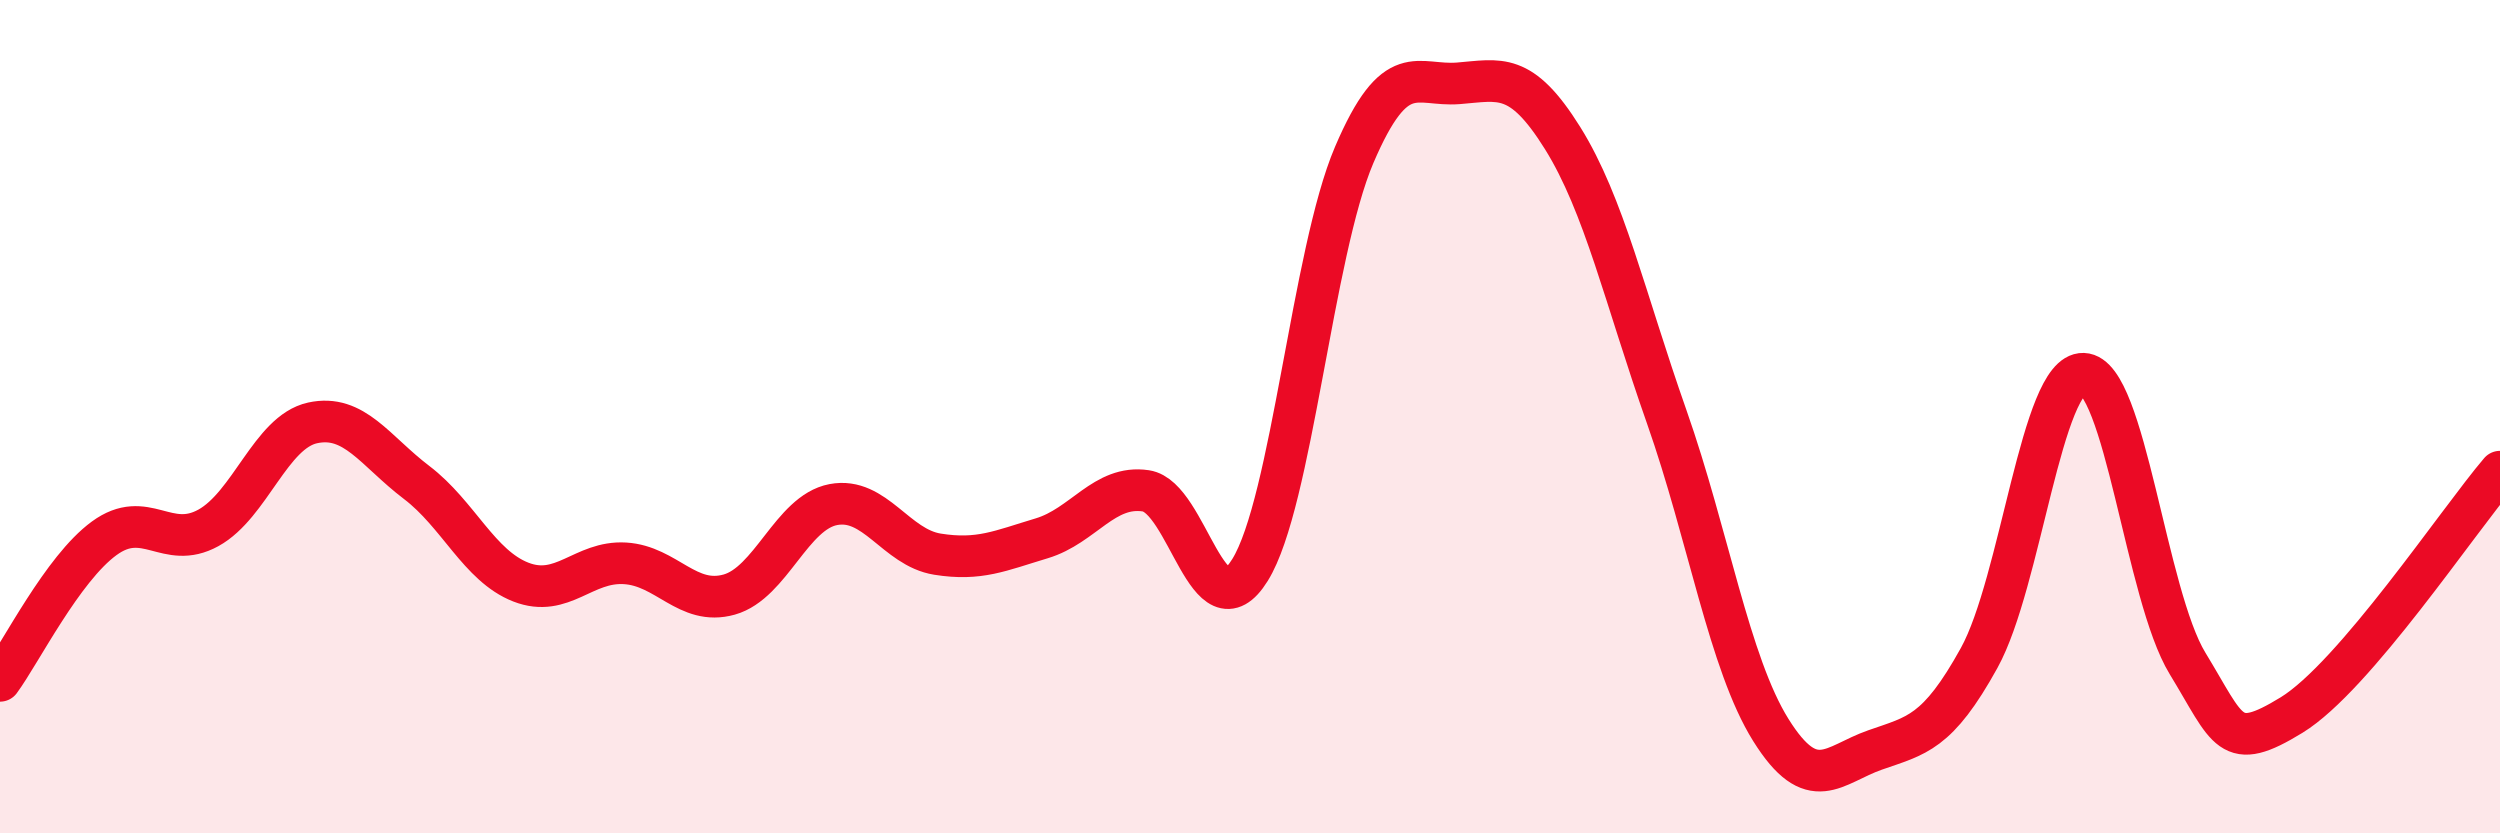
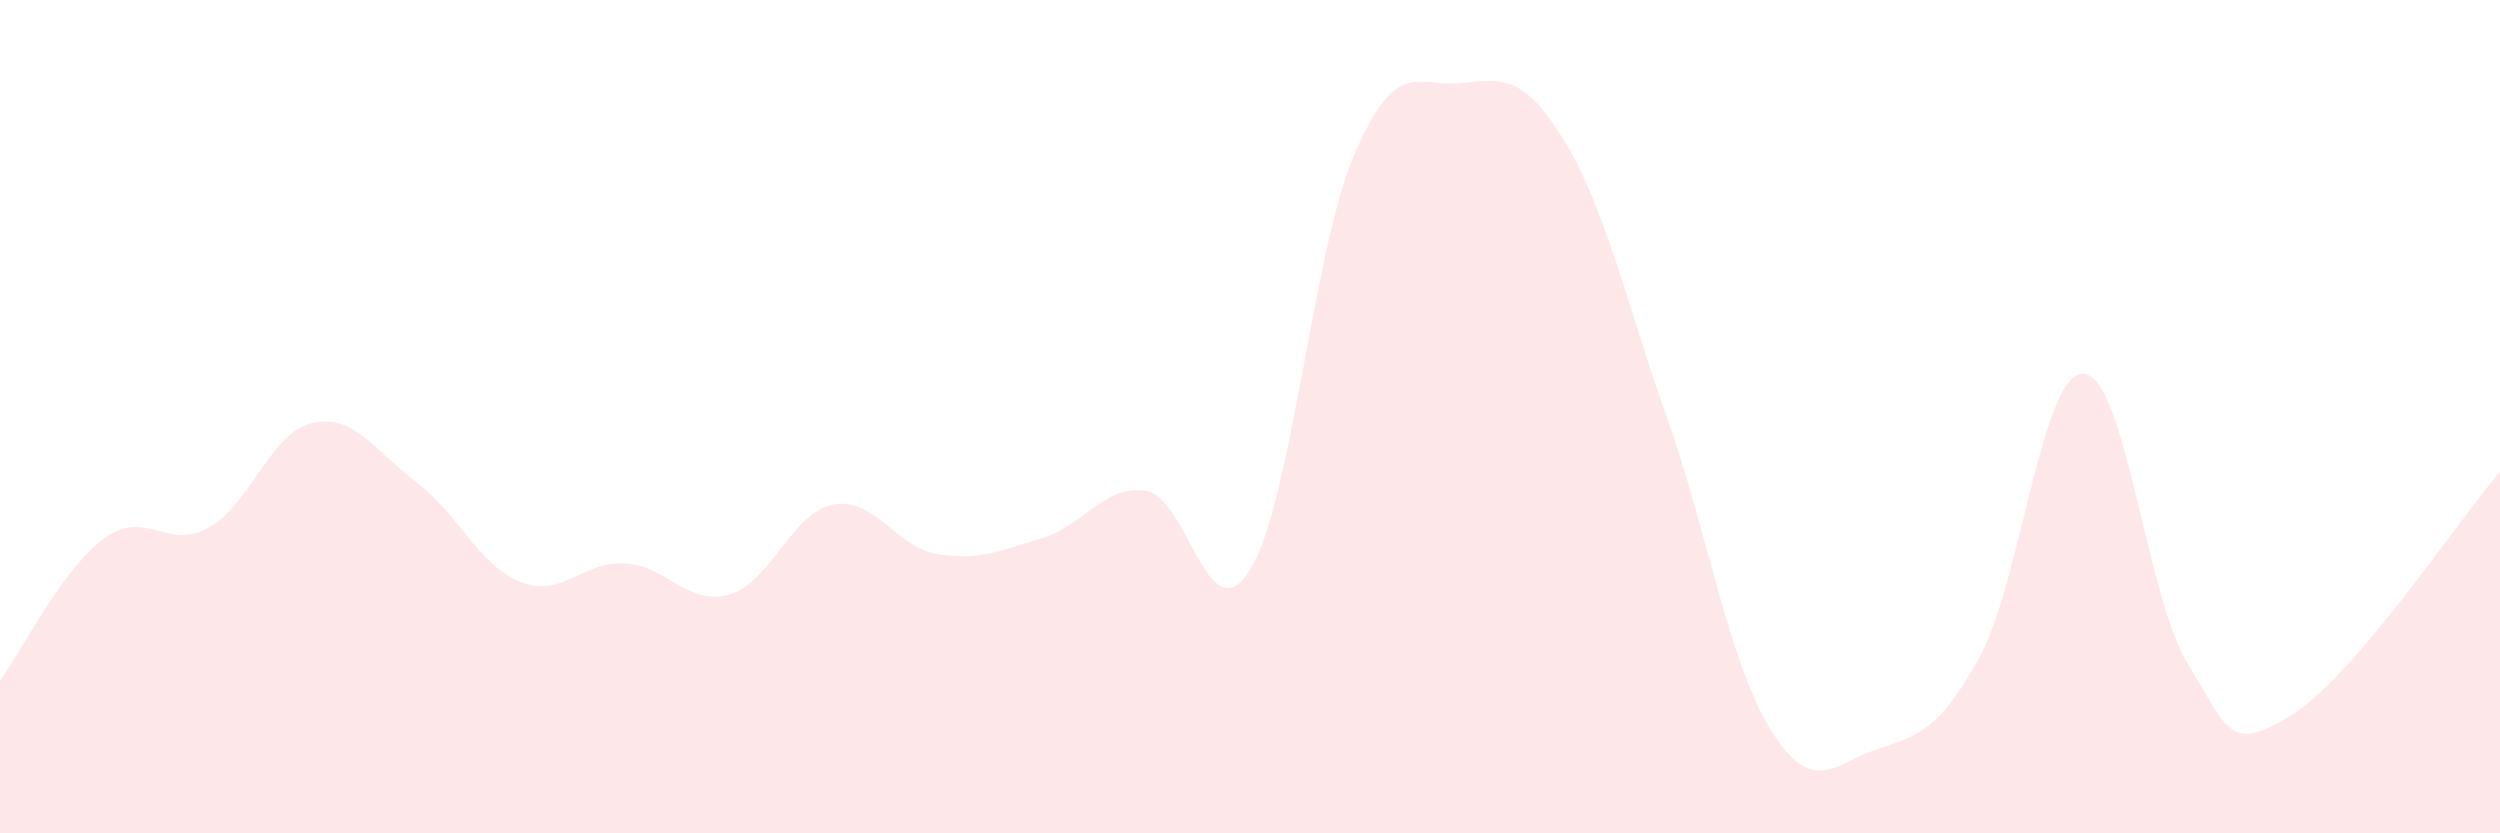
<svg xmlns="http://www.w3.org/2000/svg" width="60" height="20" viewBox="0 0 60 20">
  <path d="M 0,16.34 C 0.5,15.66 1.5,13.65 2.5,12.92 C 3.5,12.19 4,13.22 5,12.67 C 6,12.12 6.5,10.37 7.5,10.15 C 8.5,9.93 9,10.82 10,11.58 C 11,12.34 11.5,13.58 12.5,13.97 C 13.5,14.36 14,13.46 15,13.52 C 16,13.58 16.5,14.55 17.5,14.27 C 18.5,13.99 19,12.3 20,12.11 C 21,11.92 21.5,13.14 22.5,13.3 C 23.5,13.46 24,13.22 25,12.92 C 26,12.62 26.5,11.63 27.5,11.78 C 28.5,11.93 29,15.29 30,13.68 C 31,12.07 31.5,6.06 32.5,3.72 C 33.5,1.38 34,2.08 35,2 C 36,1.92 36.5,1.71 37.5,3.31 C 38.5,4.91 39,7.16 40,10 C 41,12.84 41.5,15.92 42.5,17.52 C 43.5,19.12 44,18.35 45,18 C 46,17.65 46.5,17.6 47.5,15.79 C 48.5,13.98 49,8.94 50,8.97 C 51,9 51.5,14.28 52.5,15.92 C 53.5,17.56 53.5,18.08 55,17.16 C 56.5,16.24 59,12.49 60,11.32L60 20L0 20Z" fill="#EB0A25" opacity="0.1" stroke-linecap="round" stroke-linejoin="round" />
-   <path d="M 0,16.34 C 0.5,15.66 1.5,13.65 2.5,12.92 C 3.5,12.19 4,13.22 5,12.67 C 6,12.12 6.5,10.37 7.5,10.15 C 8.5,9.93 9,10.82 10,11.58 C 11,12.34 11.5,13.58 12.5,13.97 C 13.5,14.36 14,13.46 15,13.52 C 16,13.58 16.5,14.55 17.5,14.27 C 18.5,13.99 19,12.3 20,12.11 C 21,11.92 21.5,13.14 22.5,13.3 C 23.5,13.46 24,13.22 25,12.92 C 26,12.62 26.5,11.63 27.5,11.78 C 28.5,11.93 29,15.29 30,13.68 C 31,12.07 31.5,6.06 32.5,3.72 C 33.5,1.38 34,2.08 35,2 C 36,1.92 36.5,1.71 37.5,3.31 C 38.5,4.91 39,7.16 40,10 C 41,12.84 41.5,15.92 42.5,17.52 C 43.5,19.12 44,18.35 45,18 C 46,17.65 46.5,17.6 47.5,15.79 C 48.5,13.98 49,8.94 50,8.97 C 51,9 51.5,14.28 52.5,15.92 C 53.5,17.56 53.5,18.08 55,17.16 C 56.5,16.24 59,12.49 60,11.32" stroke="#EB0A25" stroke-width="1" fill="none" stroke-linecap="round" stroke-linejoin="round" />
</svg>